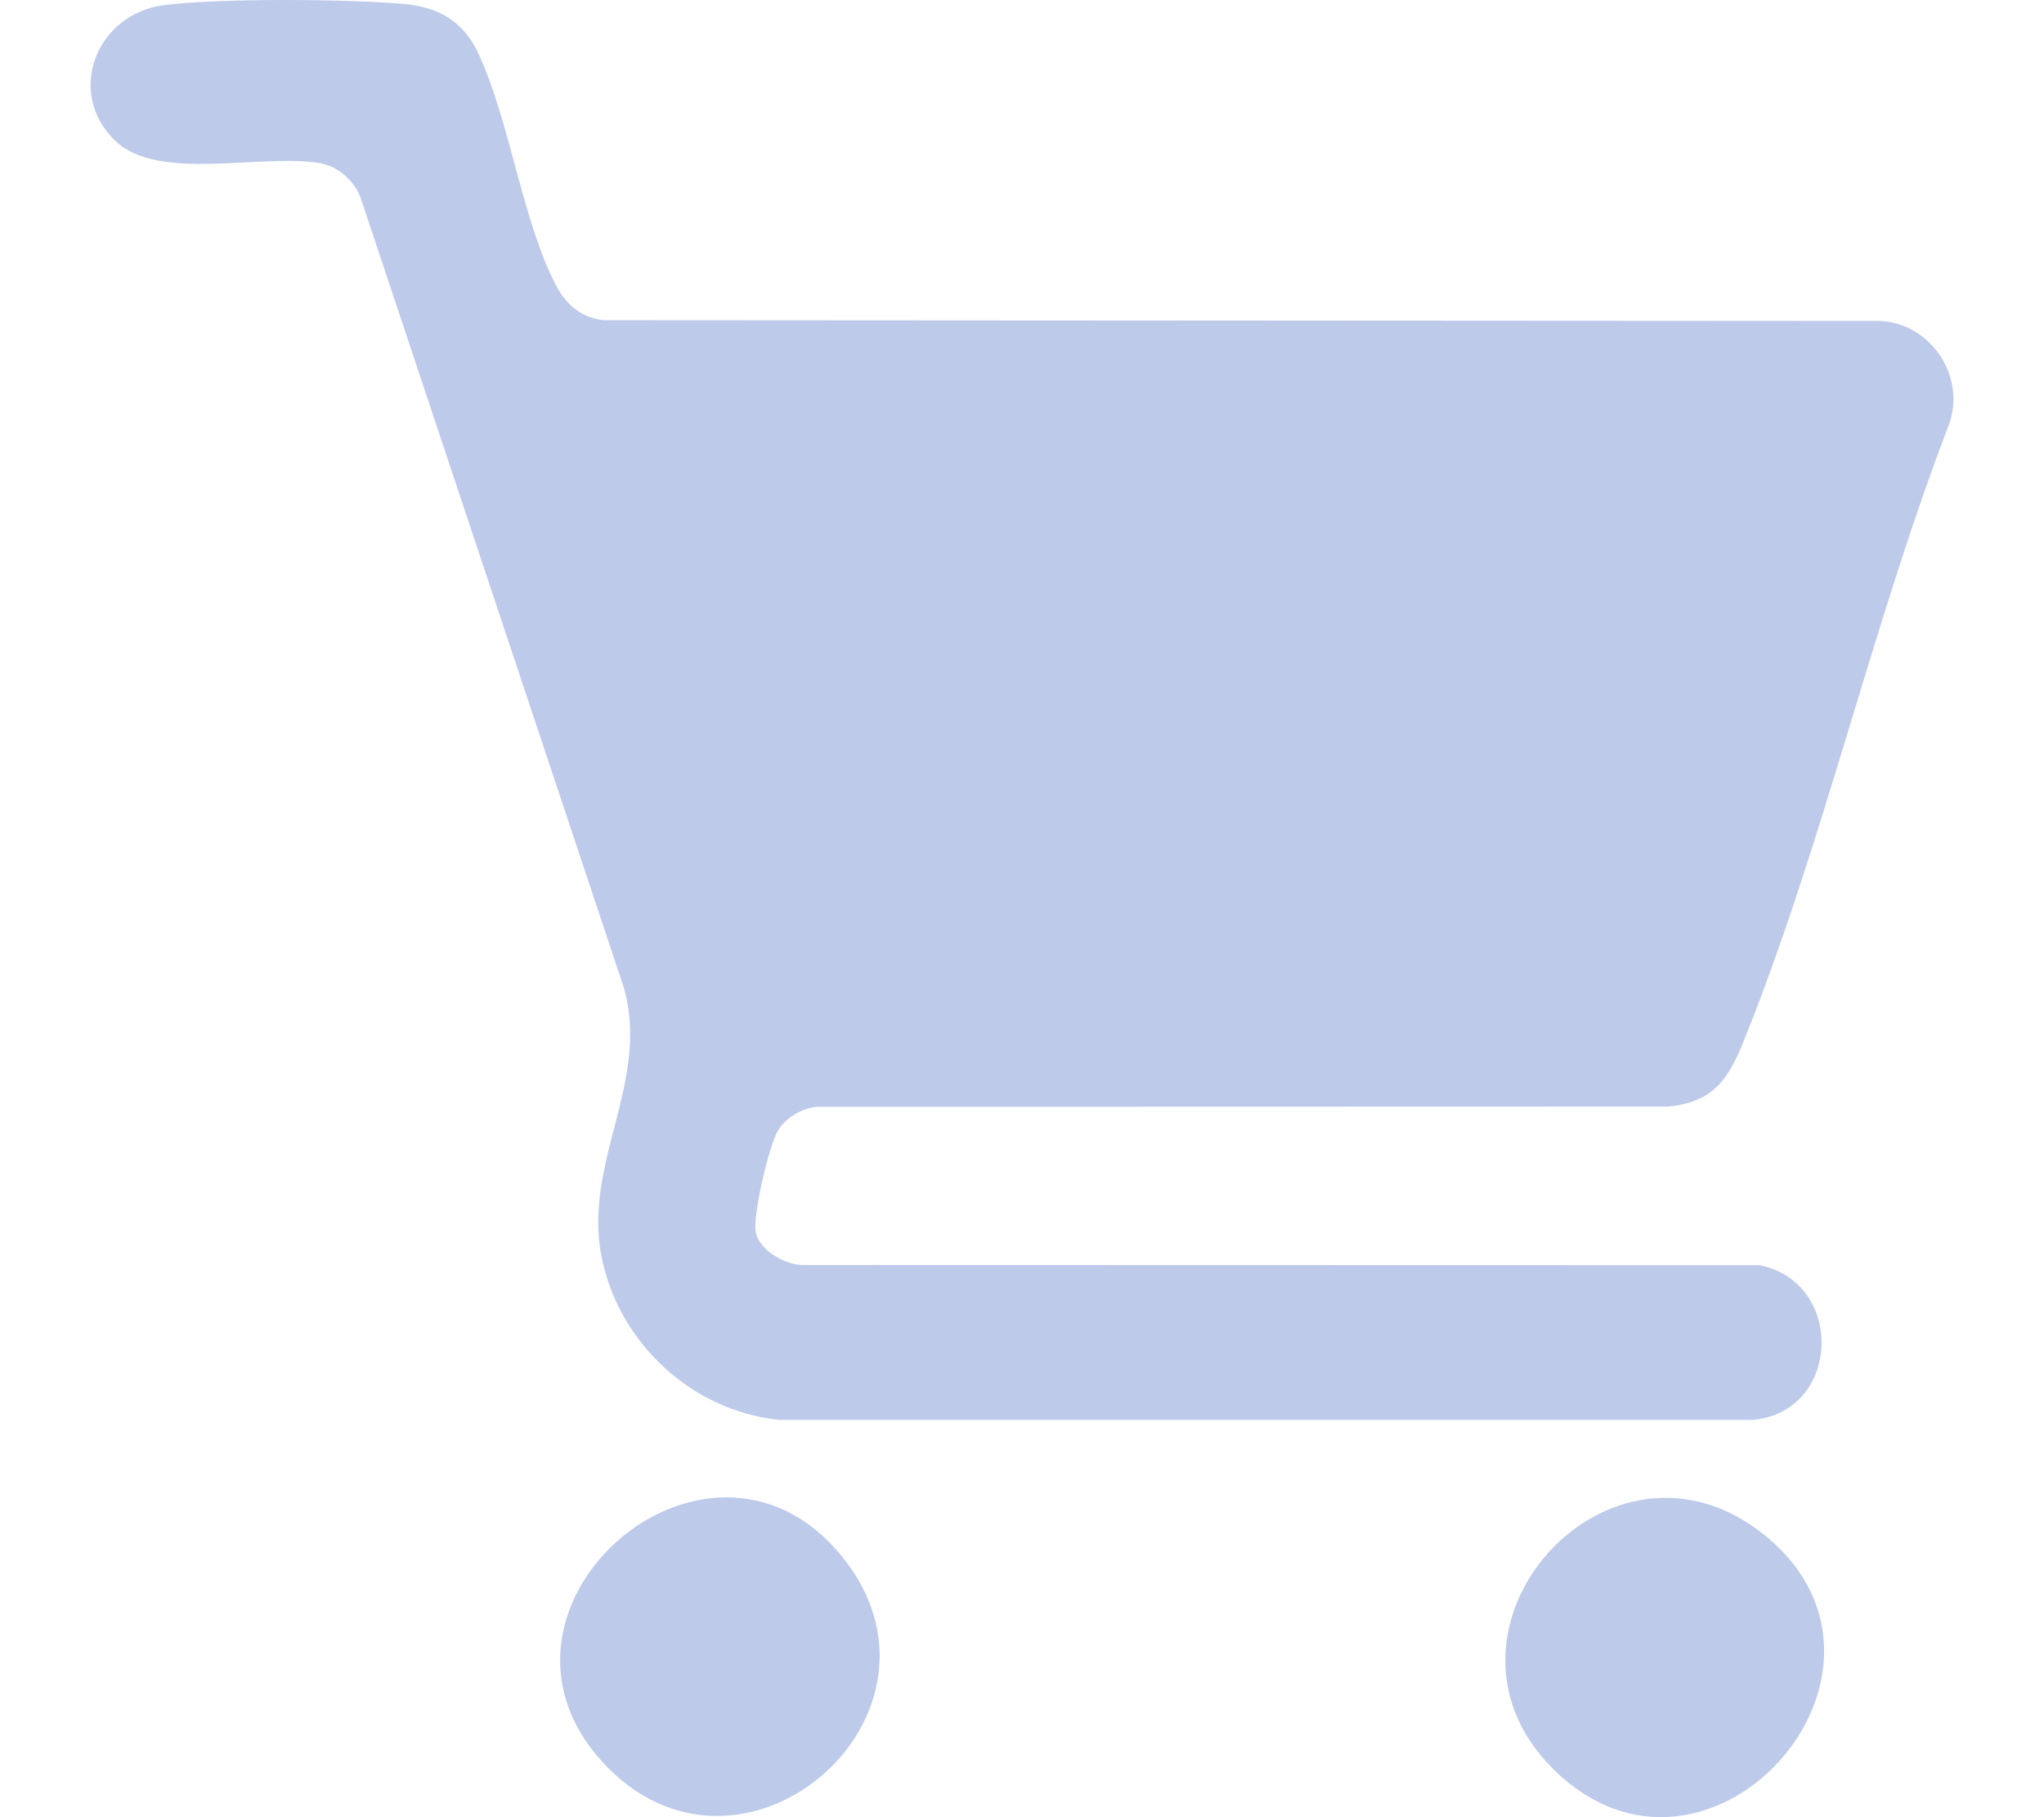
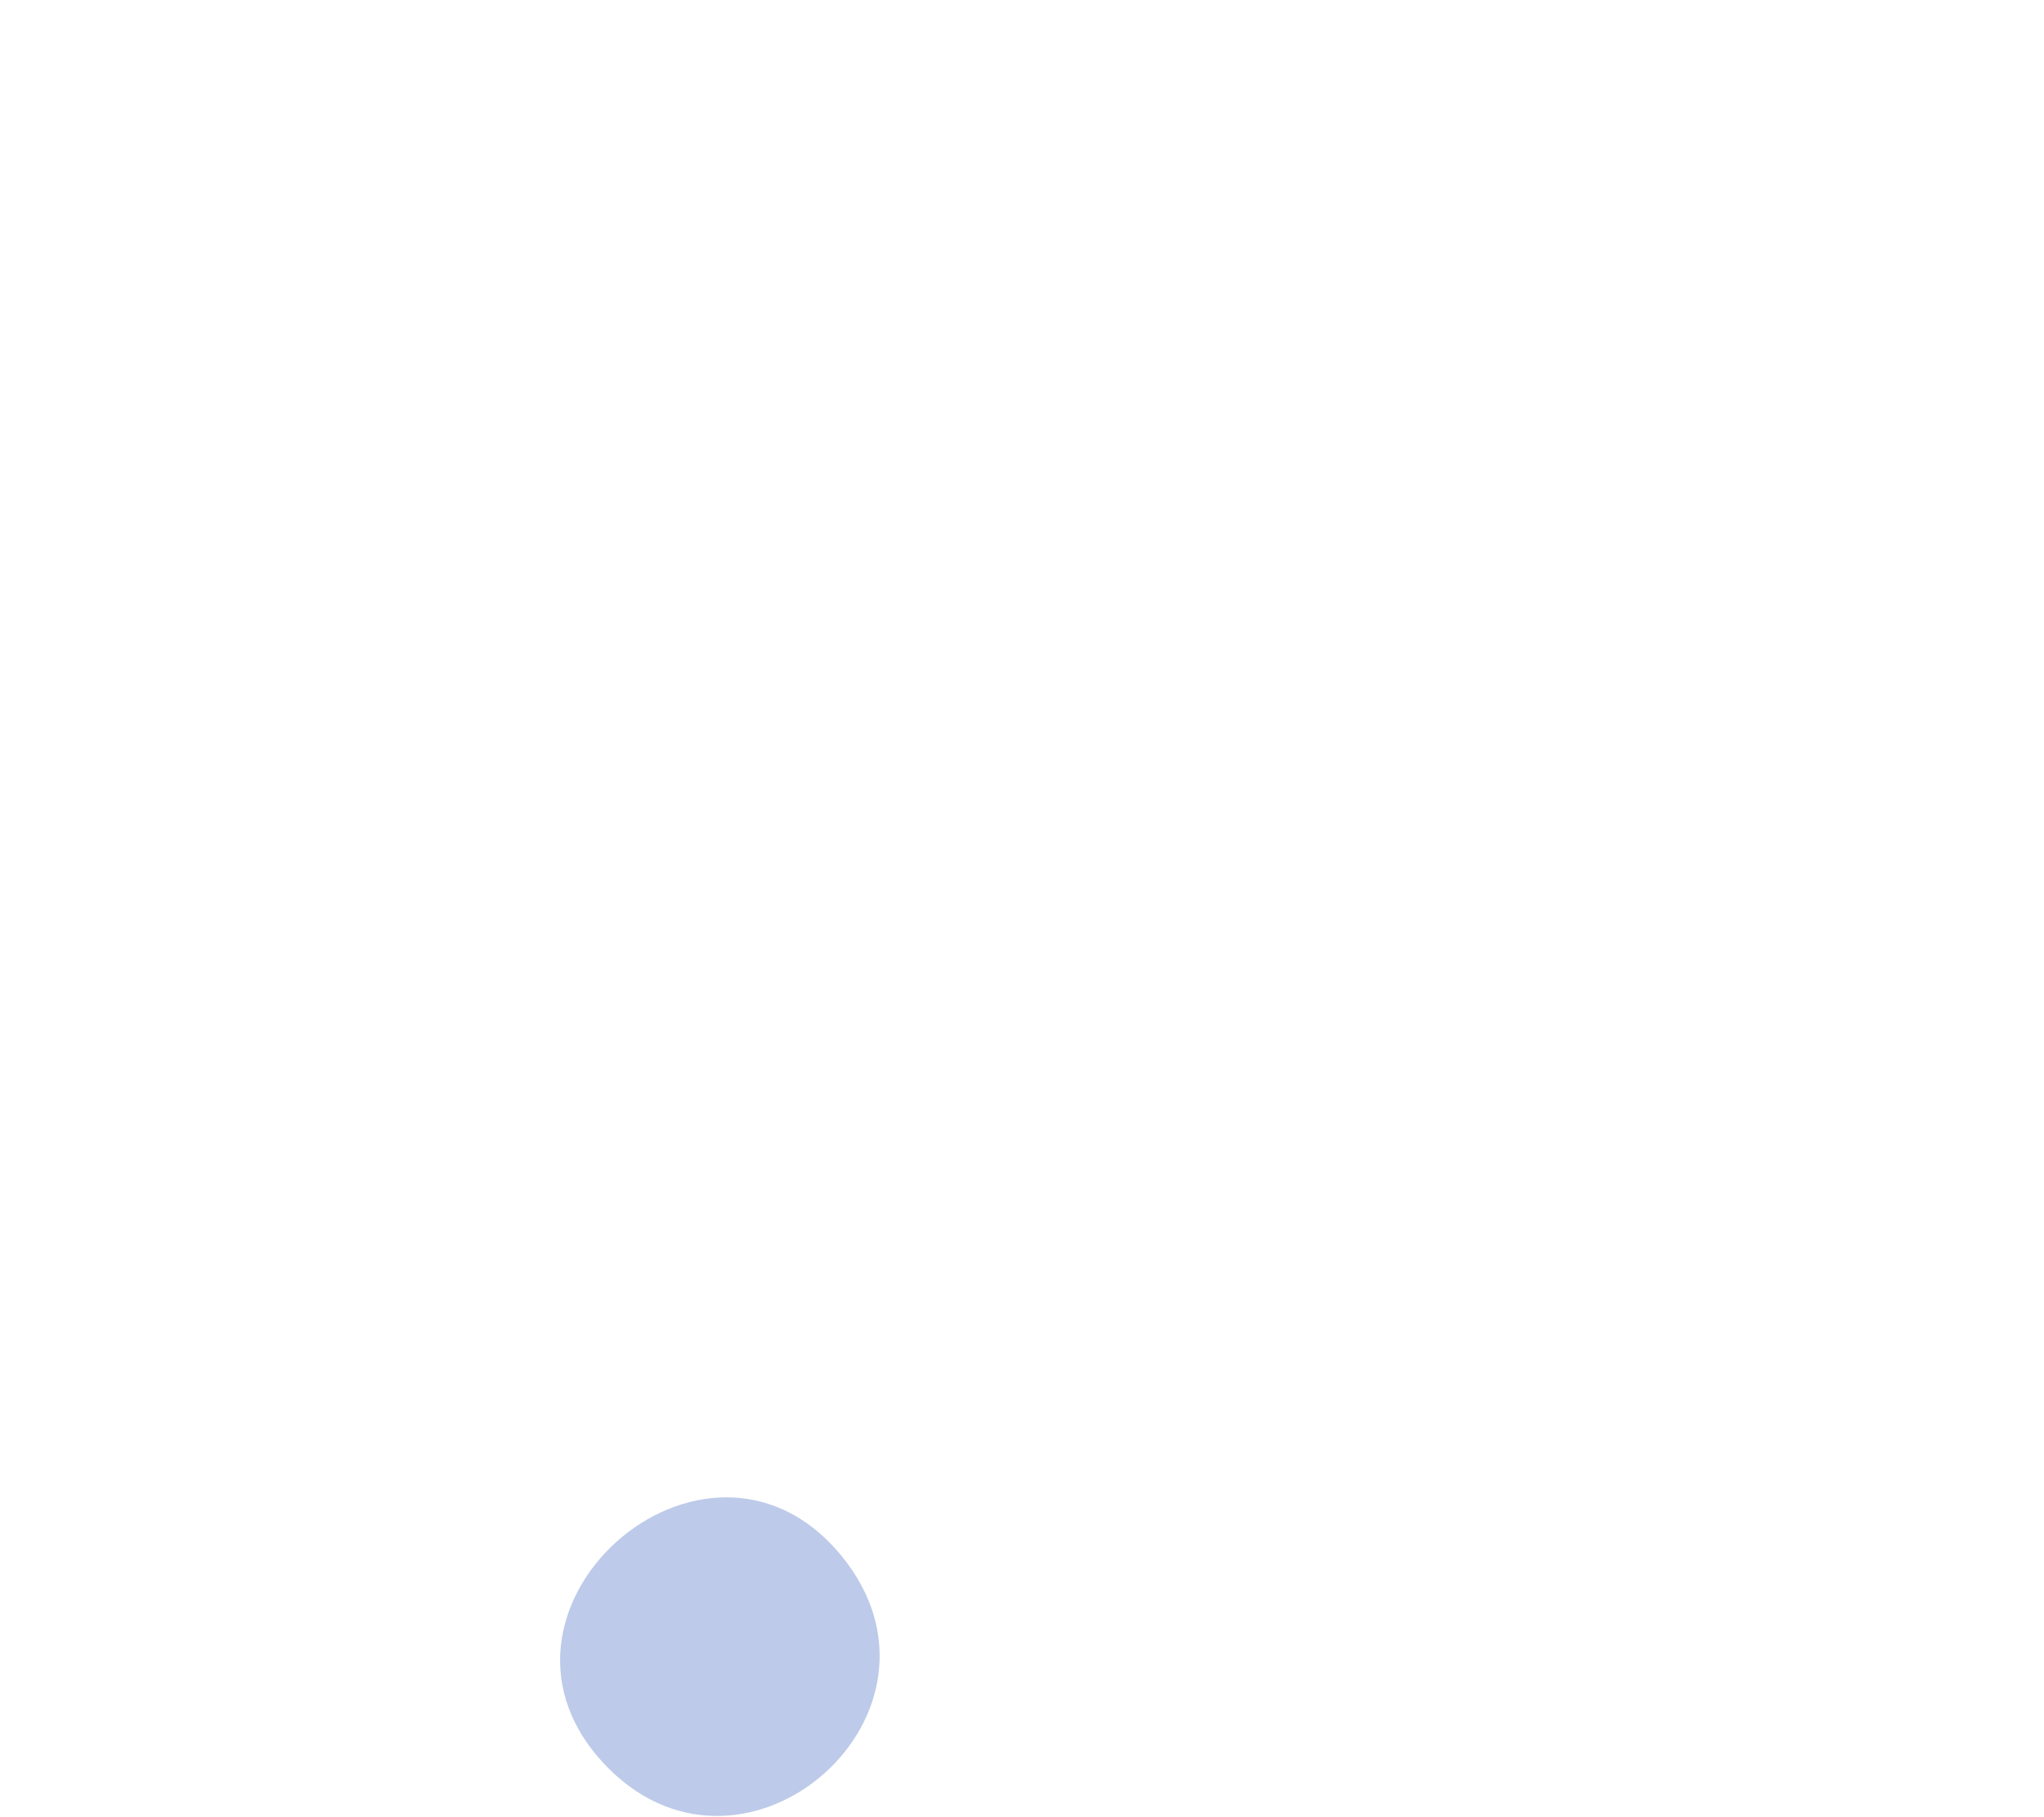
<svg xmlns="http://www.w3.org/2000/svg" width="18" height="16" viewBox="0 0 18 16" fill="none">
-   <path d="M1.446 0.045C1.938 -0.017 3.043 -0.009 3.549 0.034C3.861 0.061 4.08 0.186 4.214 0.473C4.491 1.067 4.607 1.984 4.91 2.537C4.996 2.693 5.131 2.798 5.31 2.819L16.57 2.826C17.014 2.859 17.317 3.322 17.161 3.744C16.487 5.497 16.052 7.442 15.352 9.175C15.217 9.509 15.08 9.708 14.687 9.743L7.188 9.745C7.057 9.762 6.916 9.842 6.849 9.958C6.772 10.089 6.624 10.715 6.656 10.855C6.691 11.008 6.904 11.13 7.055 11.138L15.495 11.14C16.251 11.29 16.213 12.433 15.435 12.502H6.859C6.09 12.42 5.454 11.828 5.299 11.074C5.129 10.246 5.726 9.528 5.496 8.703L3.175 1.739C3.12 1.594 2.98 1.467 2.826 1.438C2.315 1.345 1.397 1.609 1.013 1.238C0.573 0.812 0.852 0.119 1.446 0.045Z" fill="#BDCAE9" />
  <path d="M5.361 15.572C3.998 14.211 6.217 12.236 7.412 13.701C8.531 15.073 6.584 16.795 5.361 15.572Z" fill="#BDCAE9" />
-   <path d="M13.674 15.572C12.449 14.348 14.176 12.405 15.546 13.522C17.013 14.718 15.034 16.932 13.674 15.572Z" fill="#BDCAE9" />
</svg>